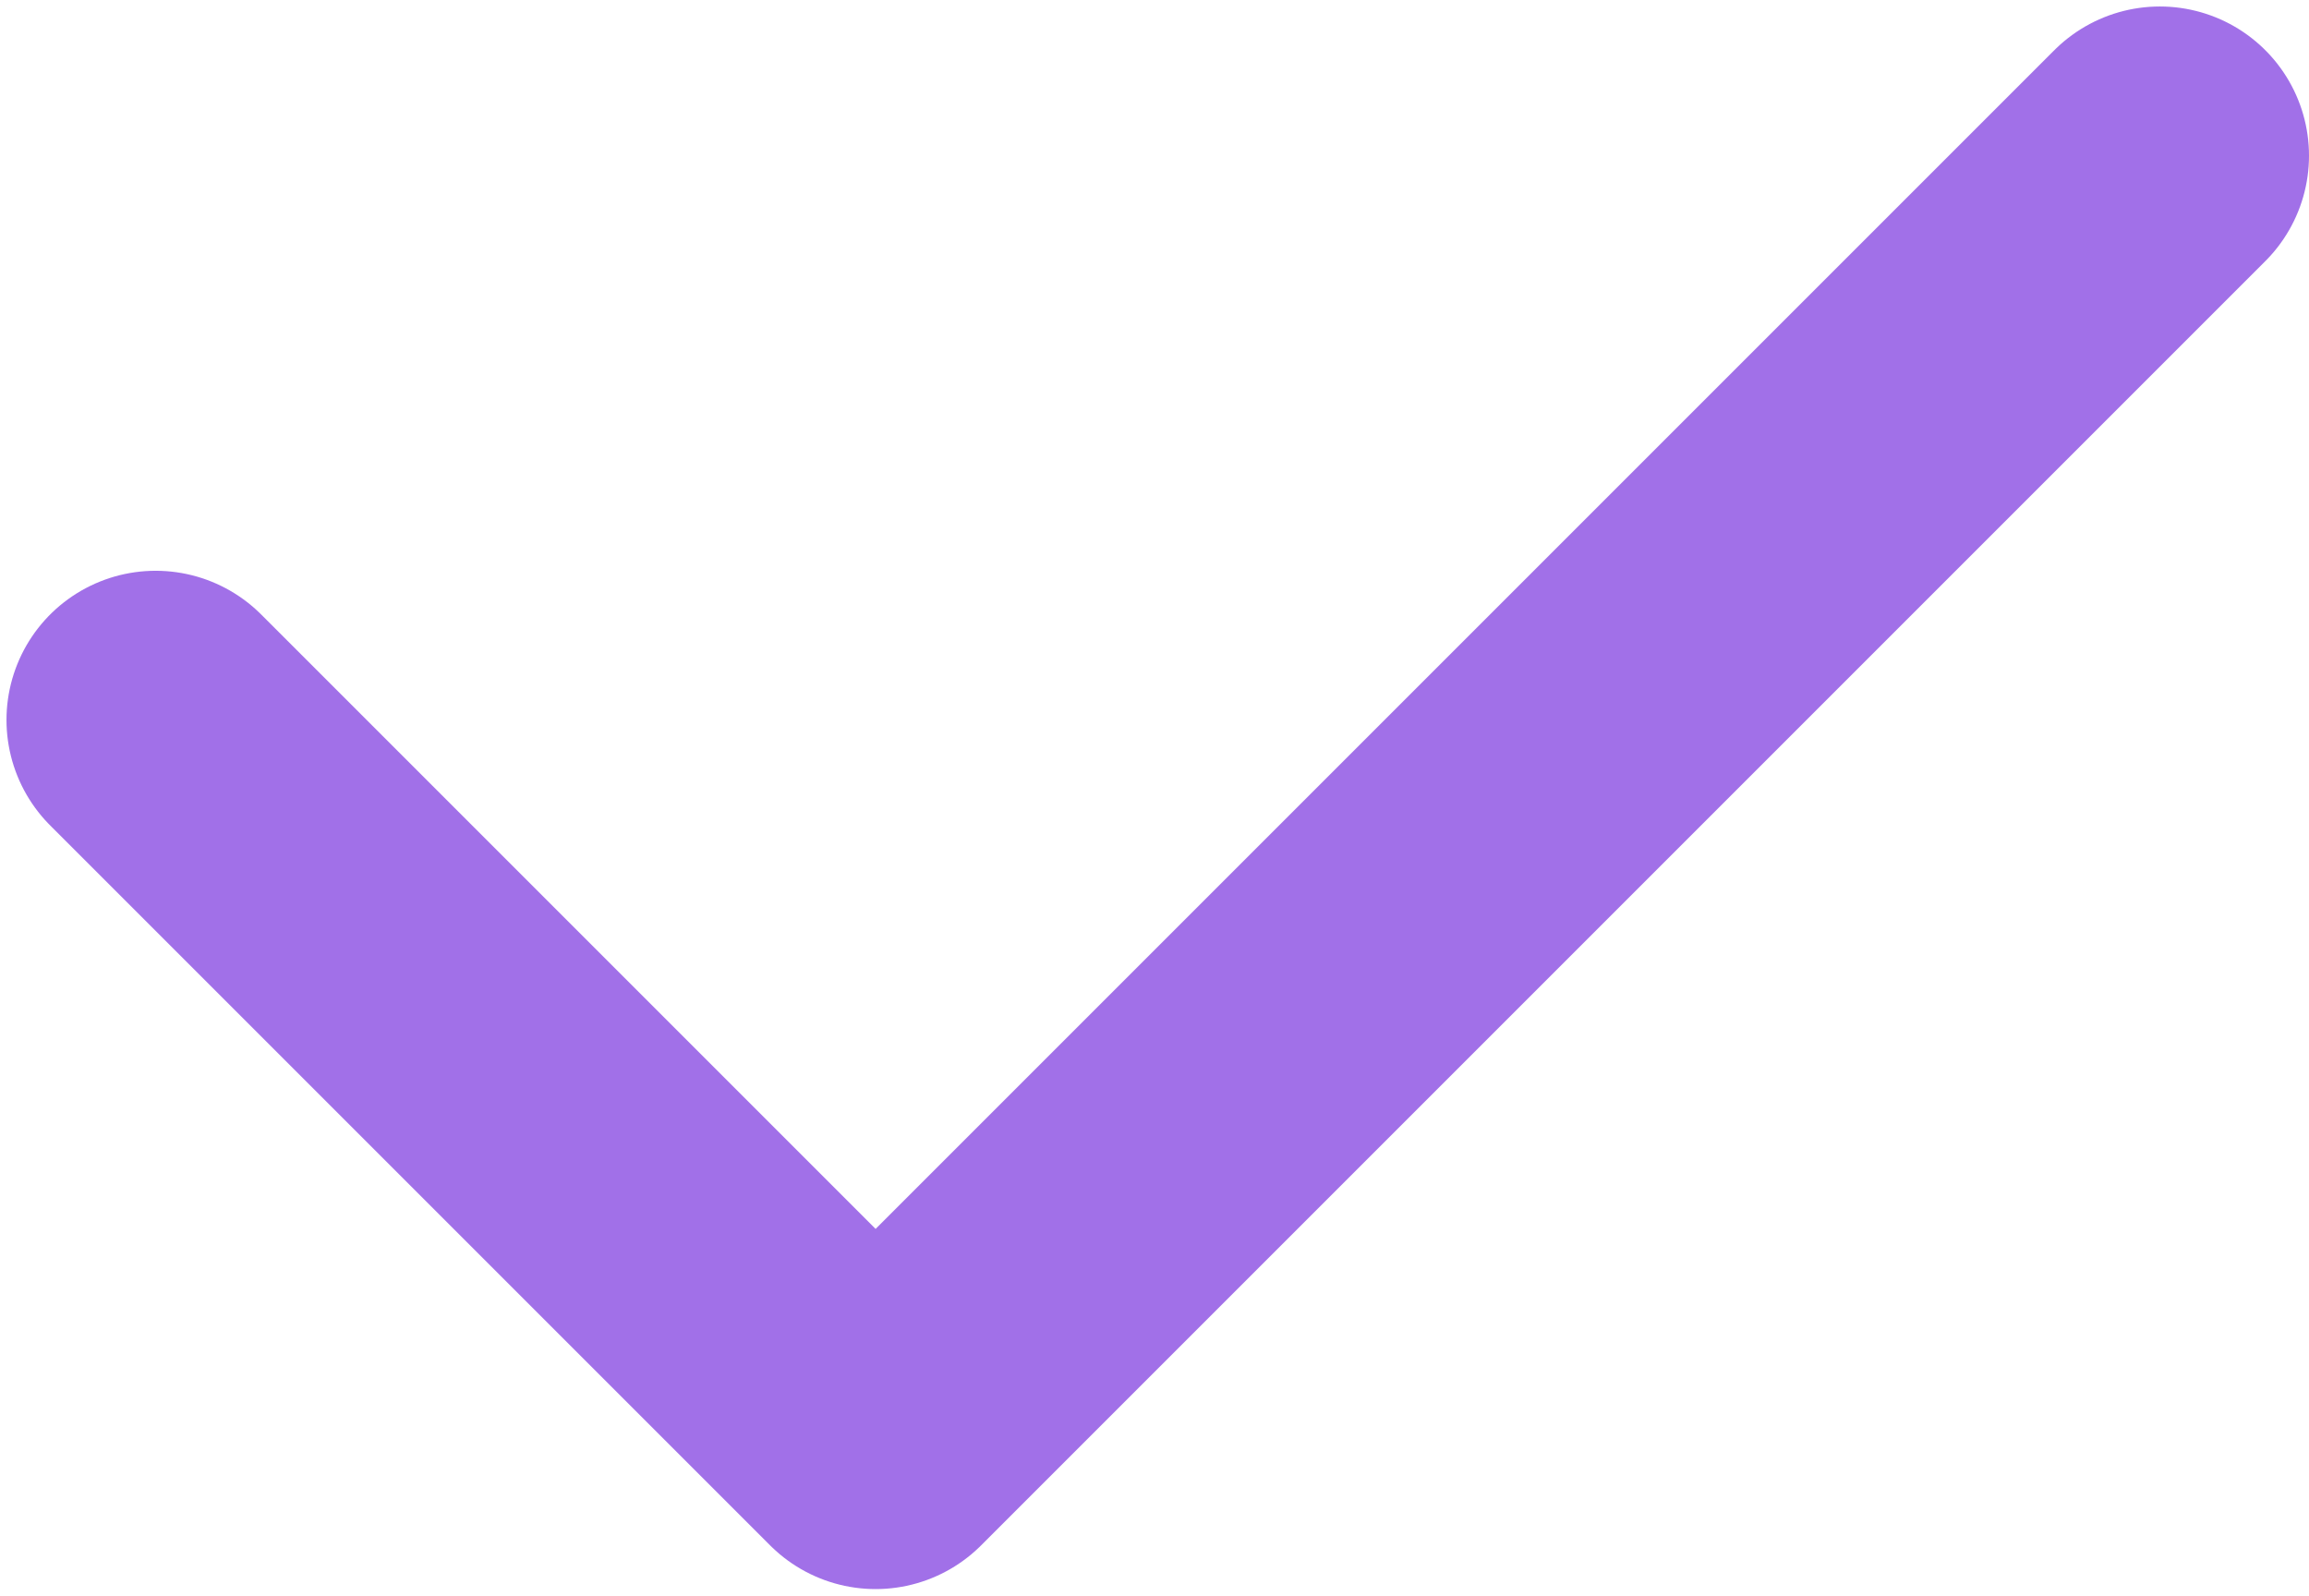
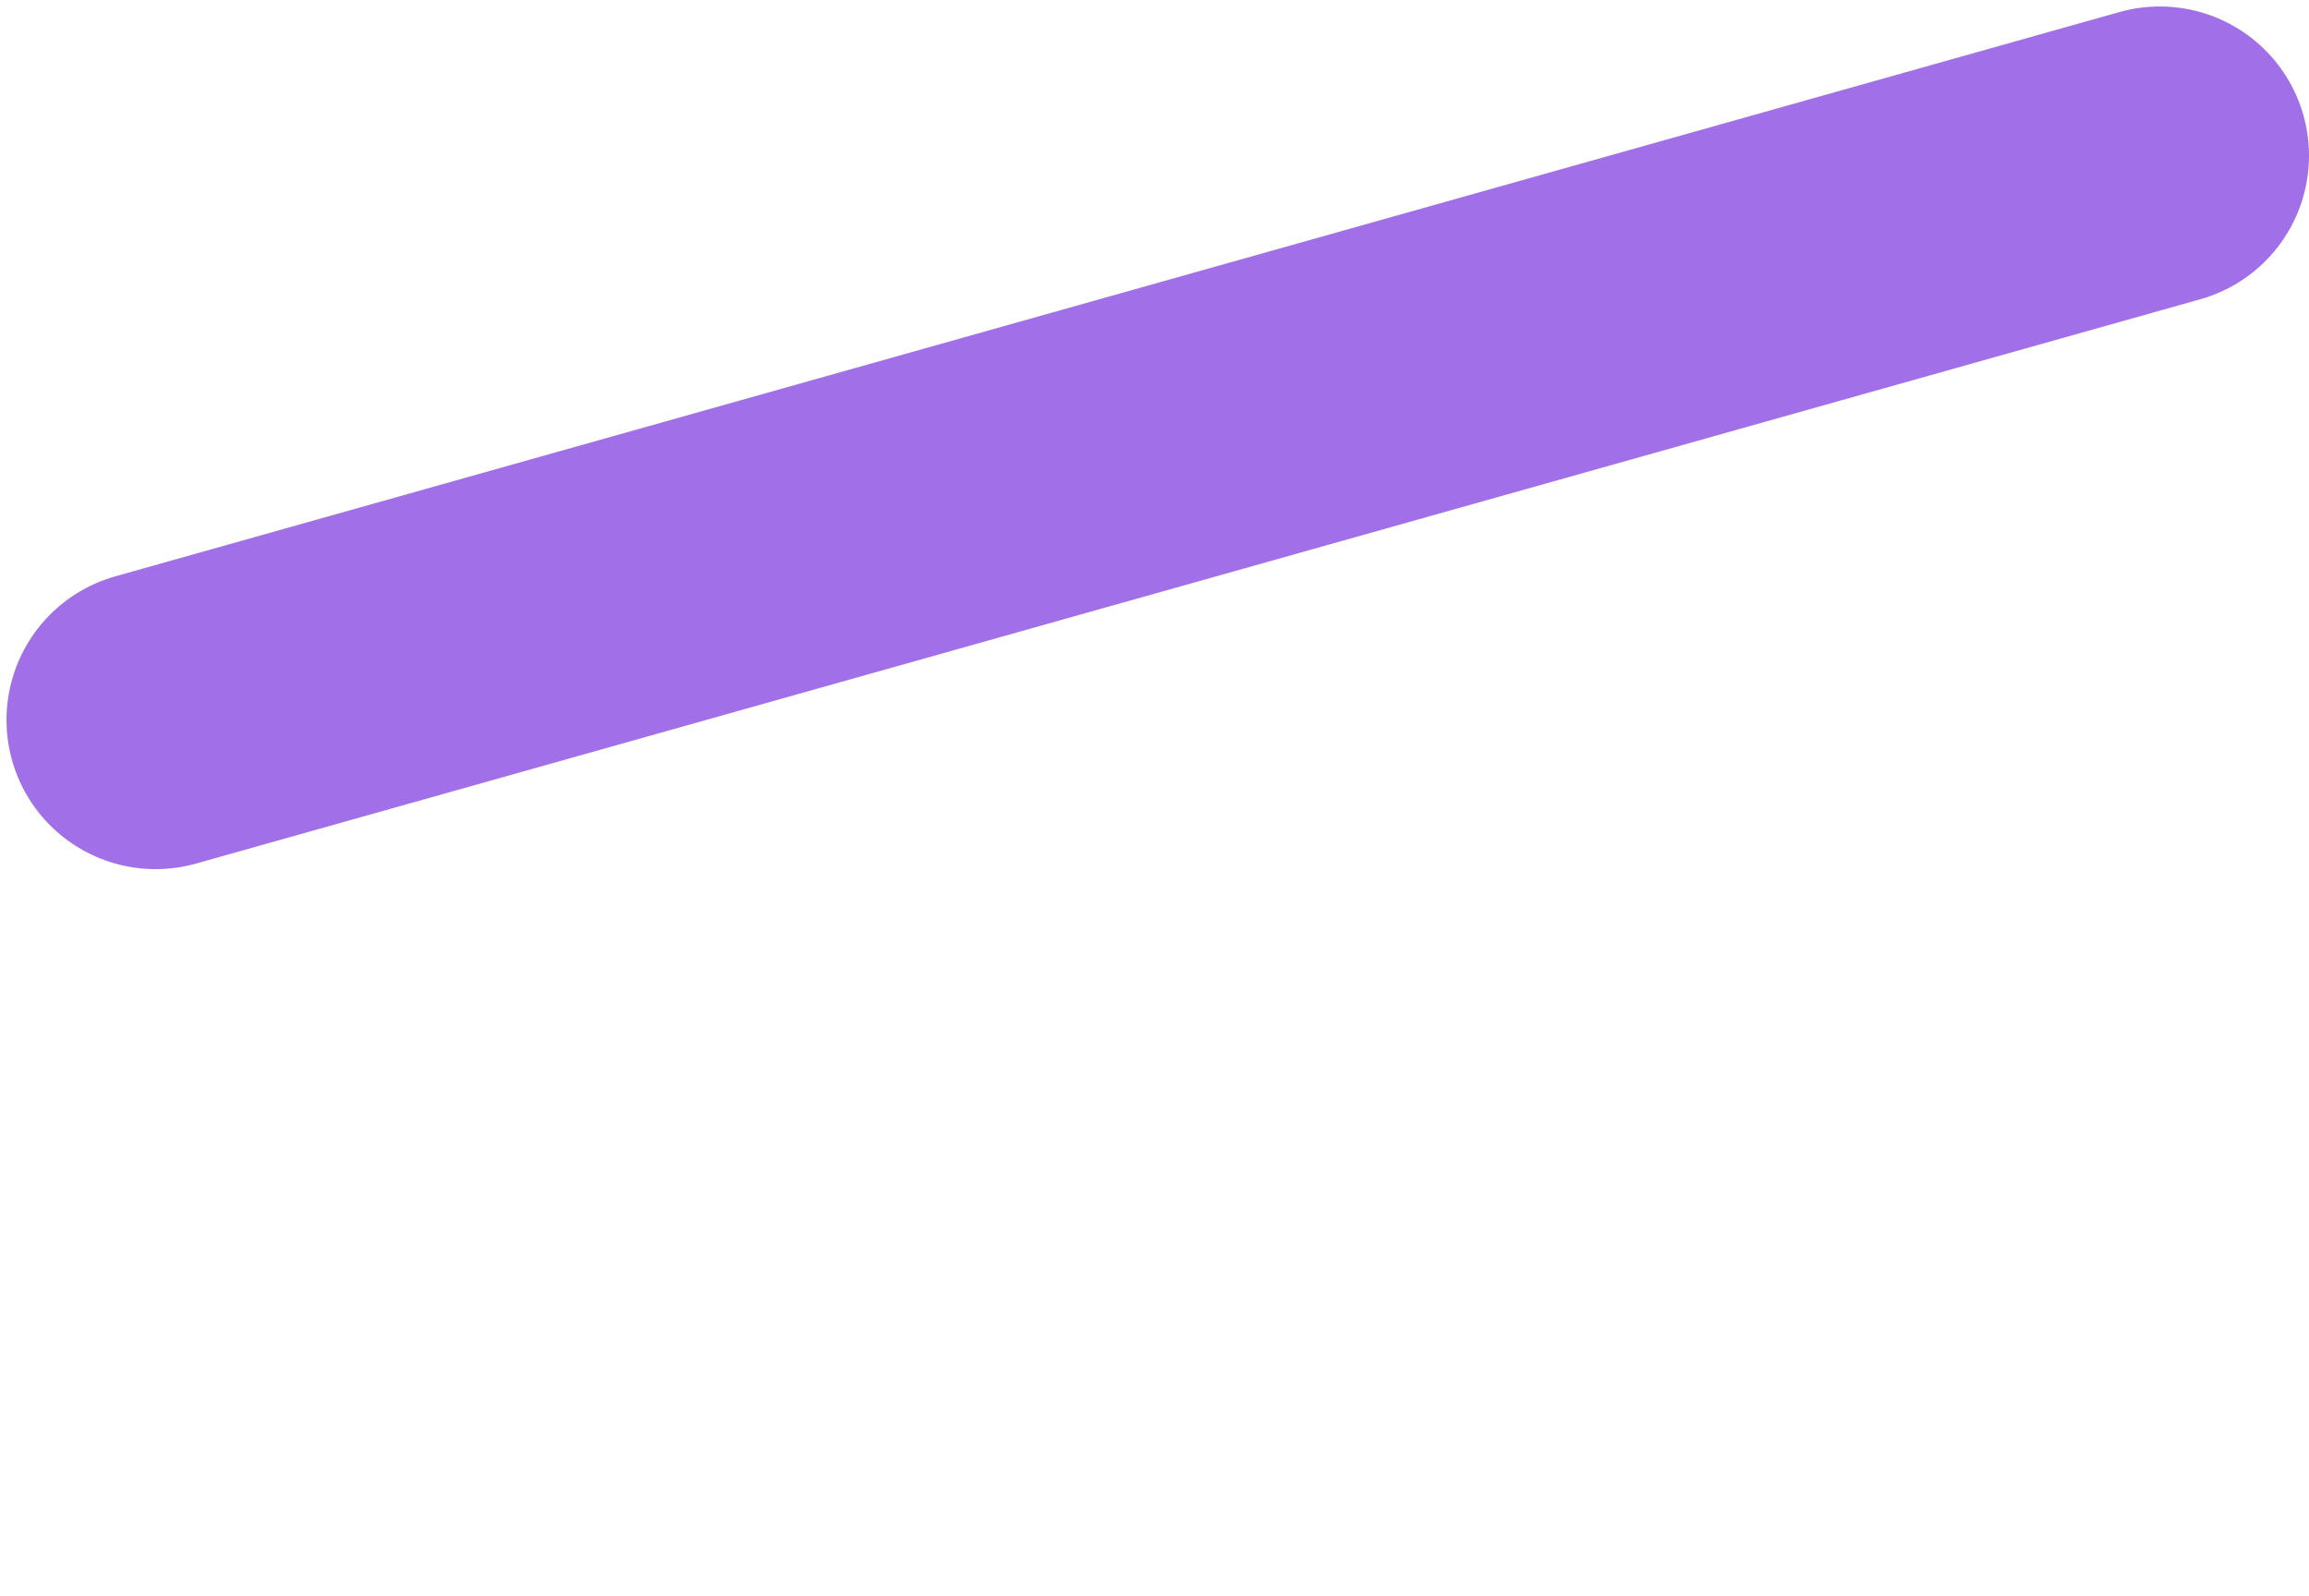
<svg xmlns="http://www.w3.org/2000/svg" width="178" height="123" viewBox="0 0 178 123" fill="none">
-   <path d="M12 55.5L67.5 111L166.5 12" stroke="#A170E8" stroke-width="23" stroke-linecap="round" stroke-linejoin="round" />
+   <path d="M12 55.5L166.5 12" stroke="#A170E8" stroke-width="23" stroke-linecap="round" stroke-linejoin="round" />
</svg>